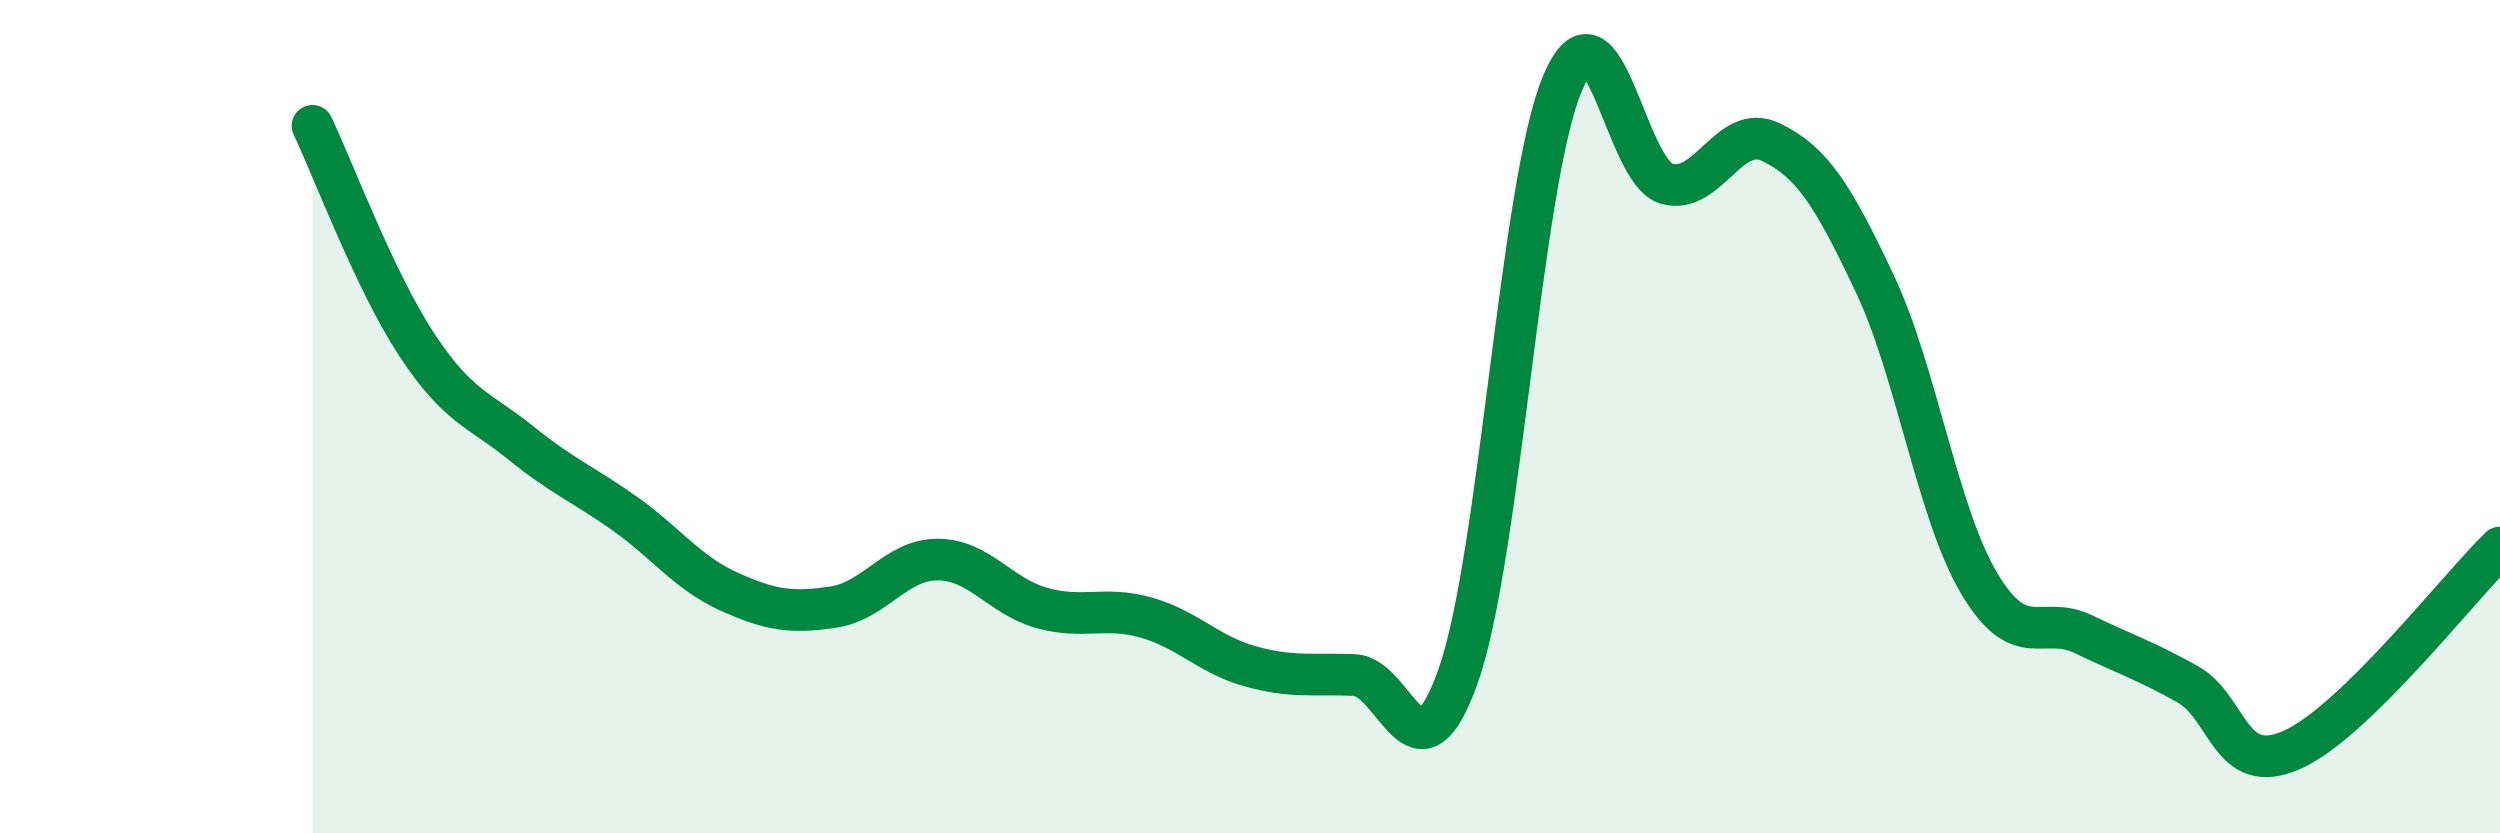
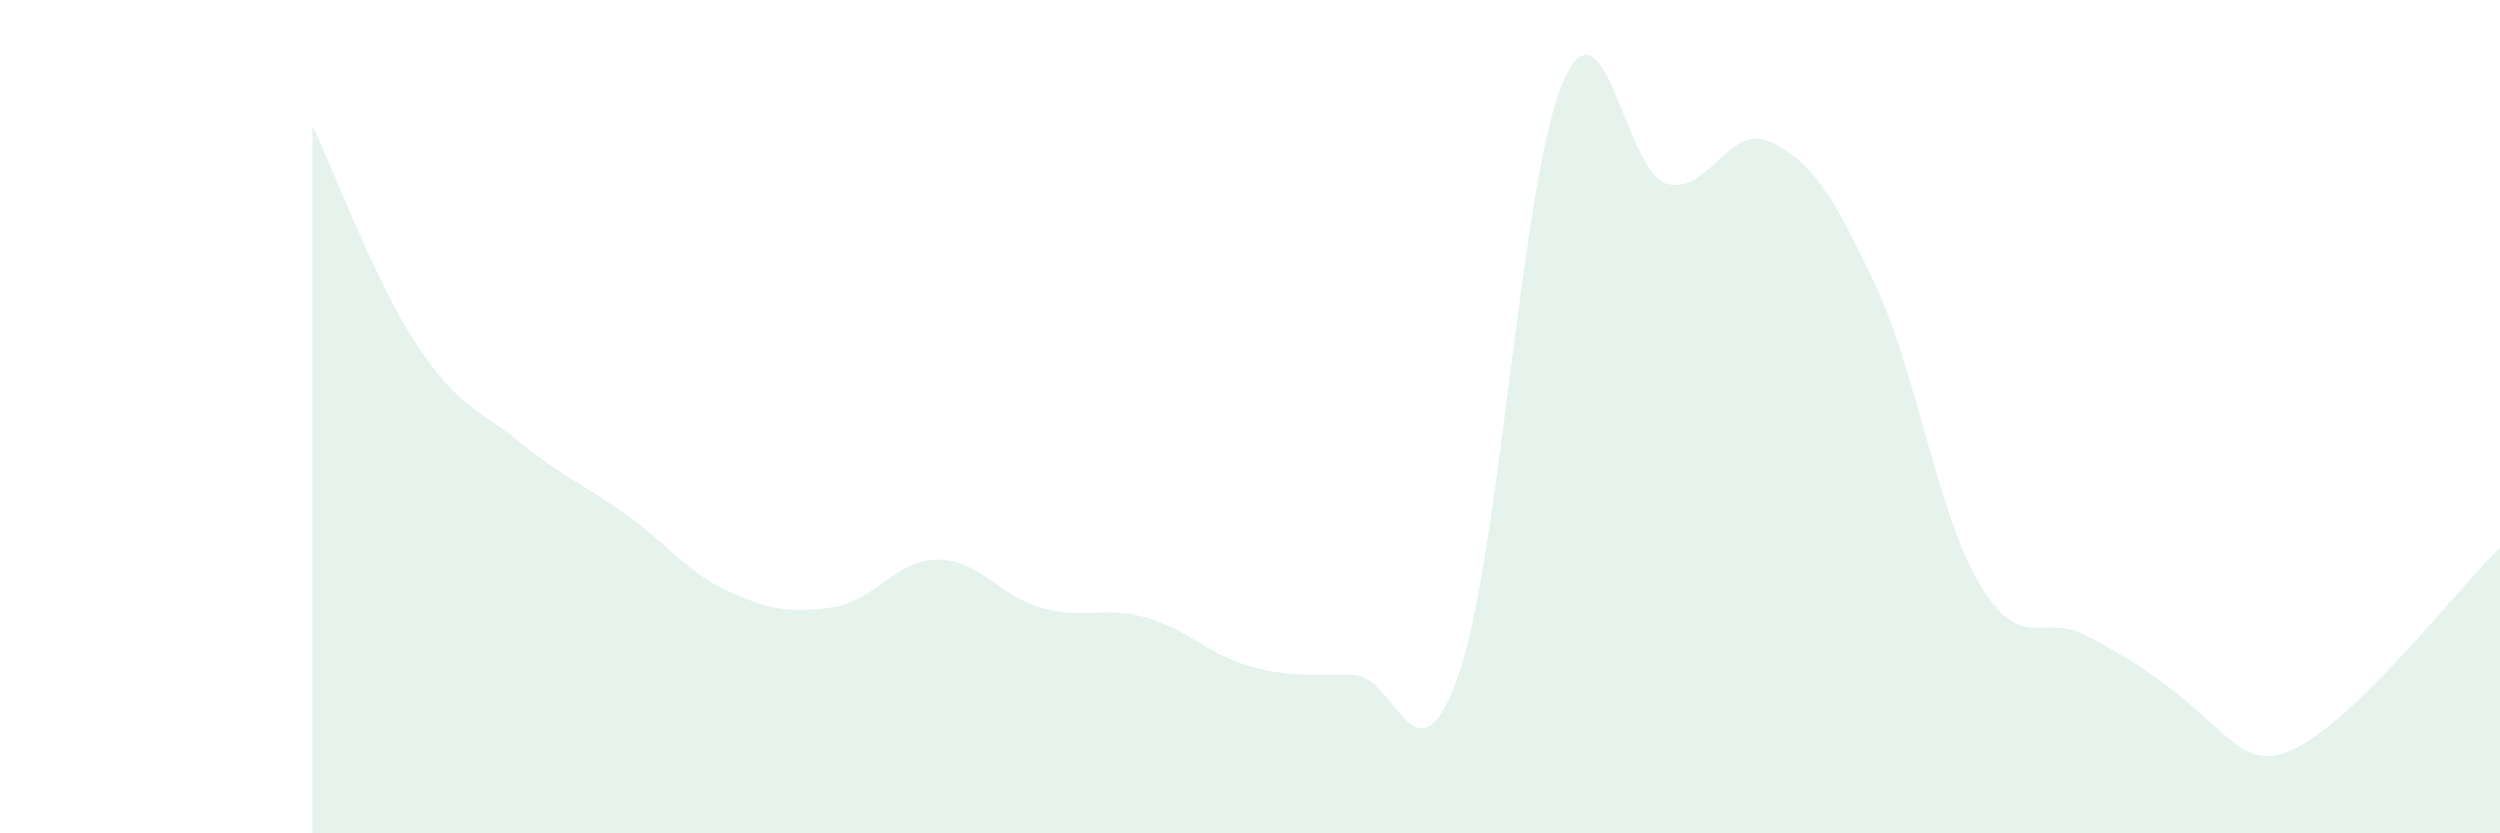
<svg xmlns="http://www.w3.org/2000/svg" width="60" height="20" viewBox="0 0 60 20">
-   <path d="M 7.5,3.02 C 8,4.07 9,6.75 10,8.27 C 11,9.79 11.5,9.82 12.5,10.63 C 13.5,11.44 14,11.62 15,12.33 C 16,13.04 16.5,13.75 17.5,14.2 C 18.5,14.65 19,14.72 20,14.57 C 21,14.42 21.5,13.43 22.5,13.43 C 23.5,13.43 24,14.31 25,14.59 C 26,14.87 26.5,14.54 27.5,14.82 C 28.5,15.1 29,15.71 30,15.99 C 31,16.27 31.5,16.16 32.5,16.2 C 33.5,16.24 34,19.05 35,16.21 C 36,13.37 36.5,4.36 37.5,2 C 38.5,-0.36 39,4.13 40,4.41 C 41,4.69 41.5,2.93 42.5,3.41 C 43.5,3.89 44,4.7 45,6.82 C 46,8.94 46.5,12.32 47.5,14 C 48.5,15.68 49,14.74 50,15.22 C 51,15.7 51.5,15.86 52.5,16.42 C 53.5,16.98 53.5,18.66 55,18 C 56.5,17.34 59,14.11 60,13.14L60 20L7.5 20Z" fill="#008740" opacity="0.1" stroke-linecap="round" stroke-linejoin="round" />
-   <path d="M 7.5,3.02 C 8,4.07 9,6.75 10,8.27 C 11,9.79 11.5,9.82 12.5,10.63 C 13.5,11.44 14,11.62 15,12.33 C 16,13.04 16.5,13.75 17.5,14.2 C 18.5,14.65 19,14.72 20,14.57 C 21,14.42 21.5,13.43 22.5,13.43 C 23.5,13.43 24,14.31 25,14.59 C 26,14.87 26.5,14.54 27.5,14.82 C 28.5,15.1 29,15.71 30,15.99 C 31,16.27 31.5,16.16 32.5,16.2 C 33.5,16.24 34,19.05 35,16.21 C 36,13.37 36.5,4.36 37.5,2 C 38.5,-0.36 39,4.13 40,4.41 C 41,4.69 41.5,2.93 42.5,3.41 C 43.5,3.89 44,4.7 45,6.82 C 46,8.94 46.5,12.32 47.5,14 C 48.5,15.68 49,14.74 50,15.22 C 51,15.7 51.5,15.86 52.5,16.42 C 53.5,16.98 53.5,18.66 55,18 C 56.5,17.34 59,14.11 60,13.14" stroke="#008740" stroke-width="1" fill="none" stroke-linecap="round" stroke-linejoin="round" />
+   <path d="M 7.5,3.02 C 8,4.07 9,6.75 10,8.27 C 11,9.79 11.5,9.82 12.5,10.63 C 13.5,11.44 14,11.62 15,12.33 C 16,13.04 16.5,13.75 17.5,14.2 C 18.5,14.65 19,14.72 20,14.57 C 21,14.42 21.5,13.43 22.5,13.43 C 23.5,13.43 24,14.31 25,14.59 C 26,14.87 26.5,14.54 27.5,14.82 C 28.5,15.1 29,15.71 30,15.99 C 31,16.27 31.5,16.16 32.5,16.2 C 33.5,16.24 34,19.05 35,16.21 C 36,13.37 36.5,4.36 37.5,2 C 38.5,-0.36 39,4.13 40,4.41 C 41,4.69 41.5,2.93 42.5,3.41 C 43.5,3.89 44,4.7 45,6.82 C 46,8.94 46.5,12.32 47.5,14 C 48.5,15.68 49,14.74 50,15.22 C 53.5,16.98 53.5,18.66 55,18 C 56.5,17.34 59,14.11 60,13.14L60 20L7.5 20Z" fill="#008740" opacity="0.1" stroke-linecap="round" stroke-linejoin="round" />
</svg>